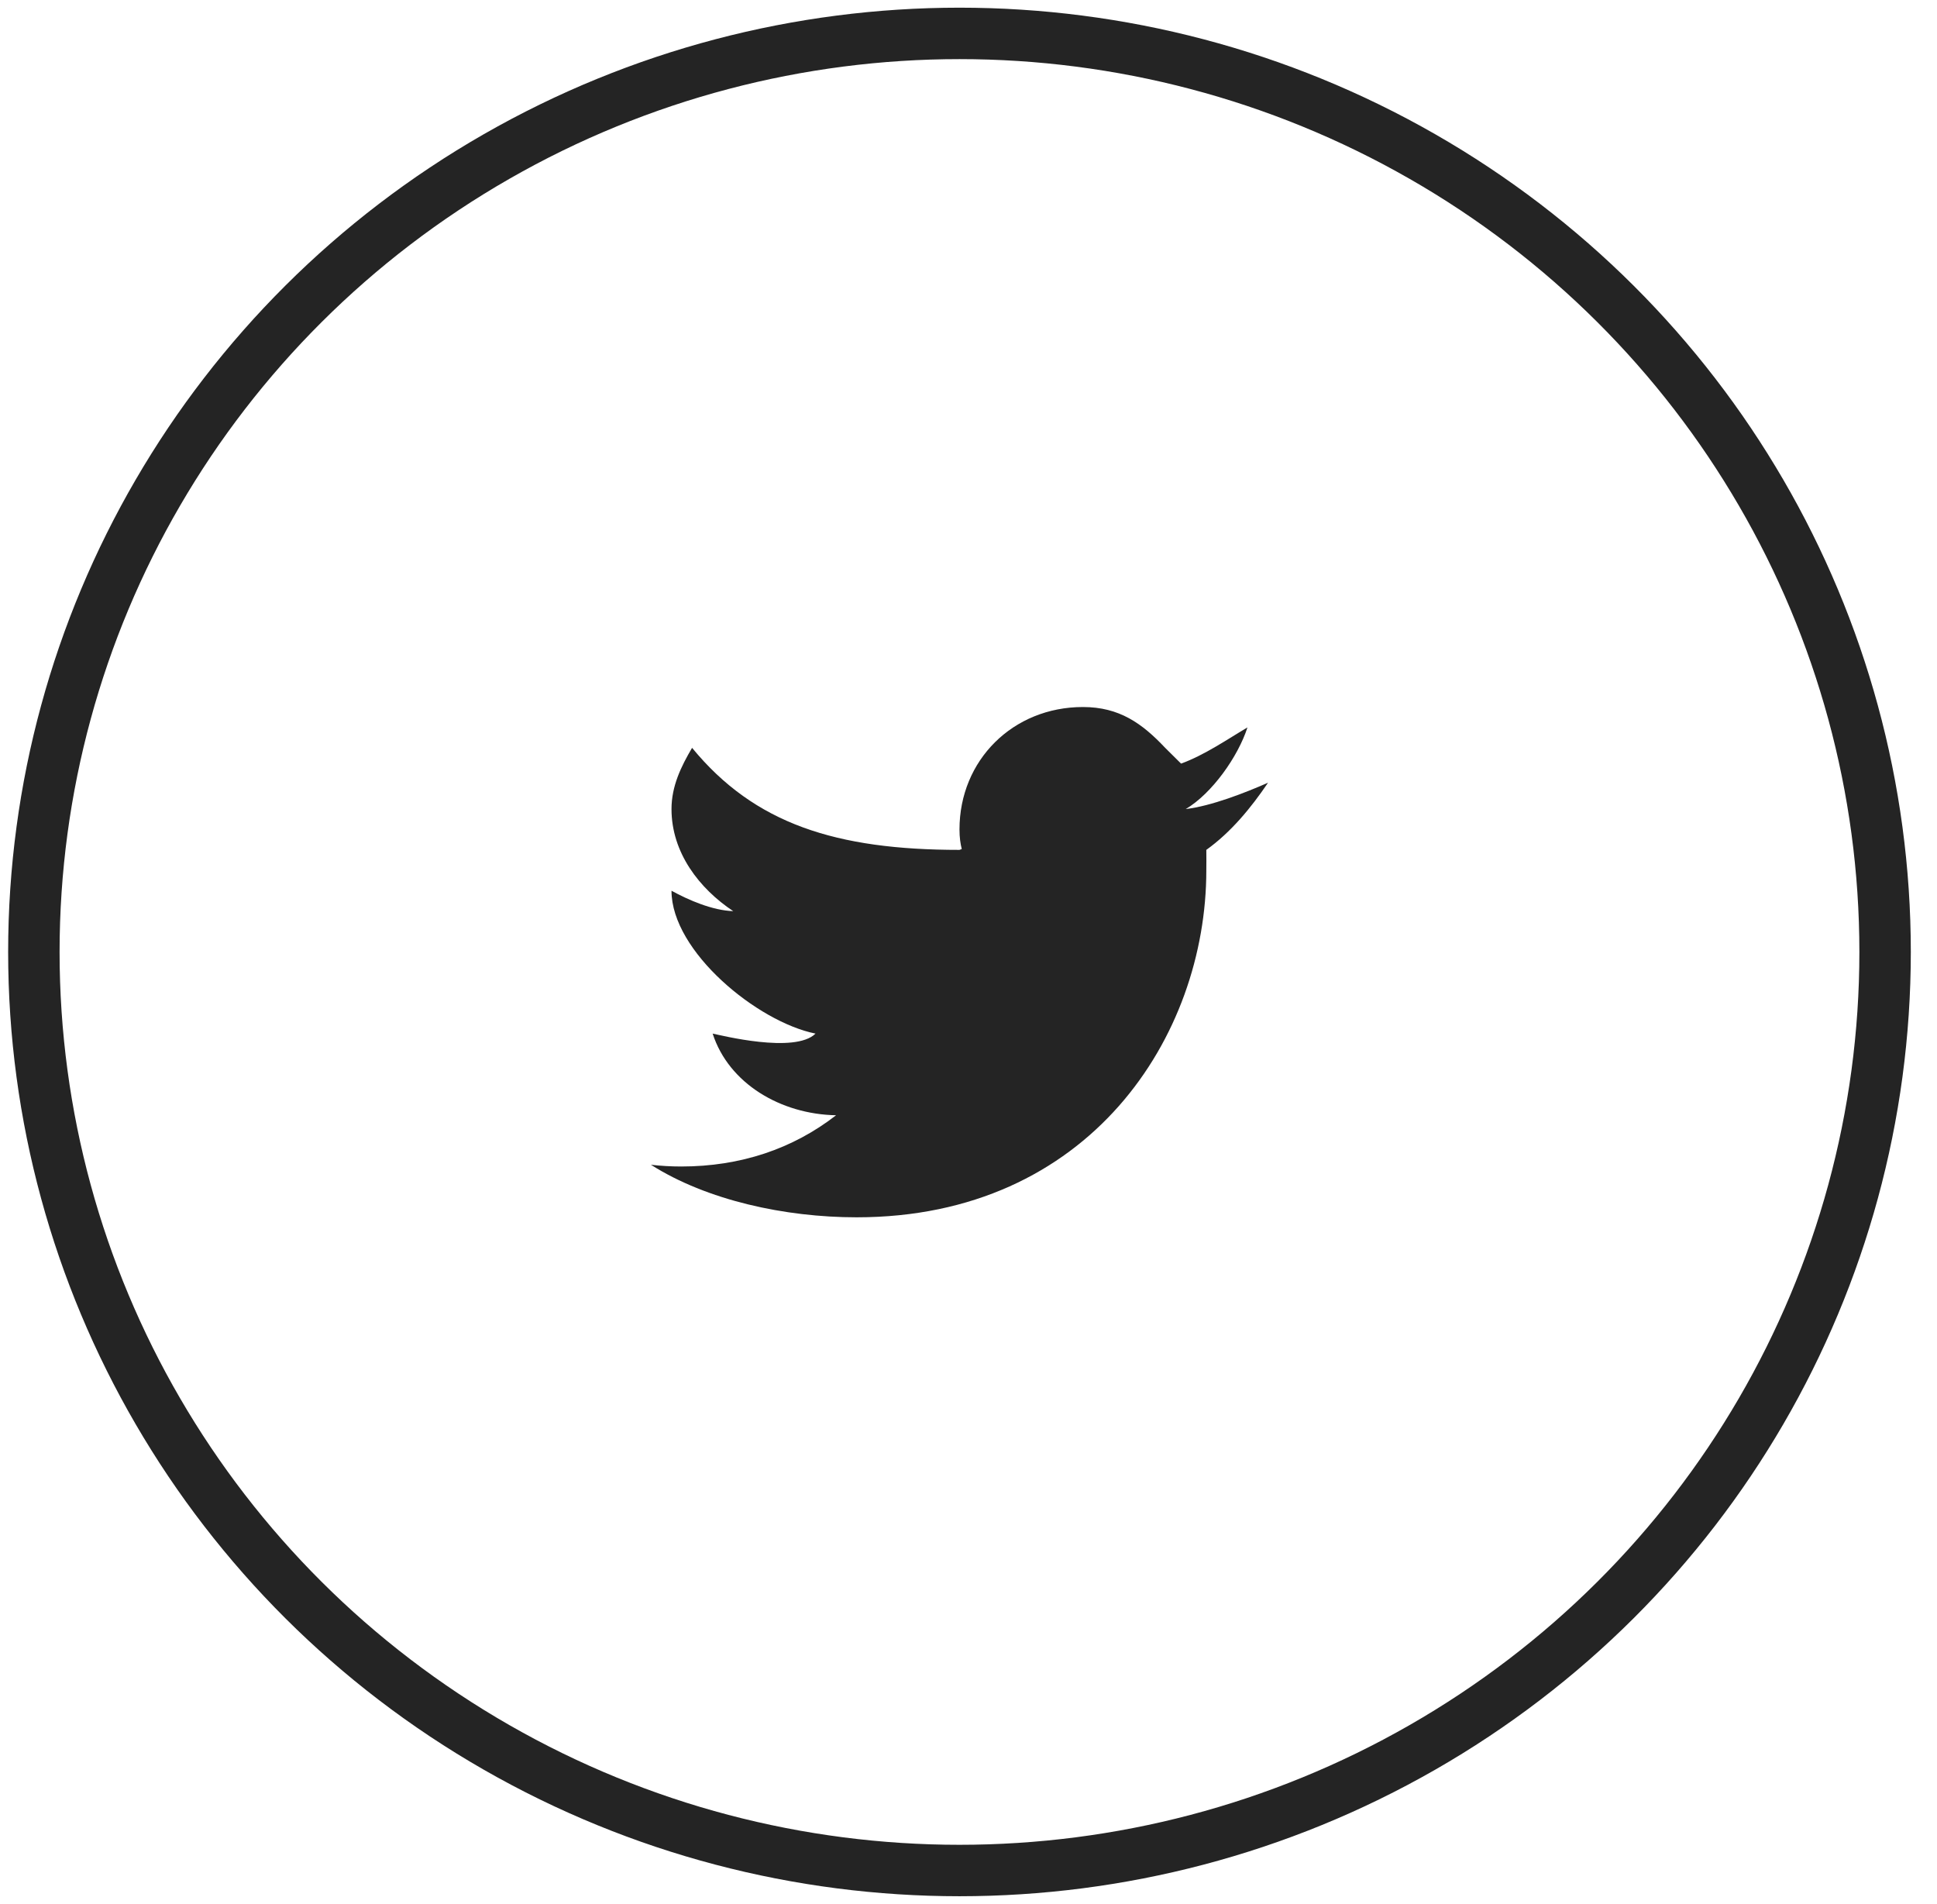
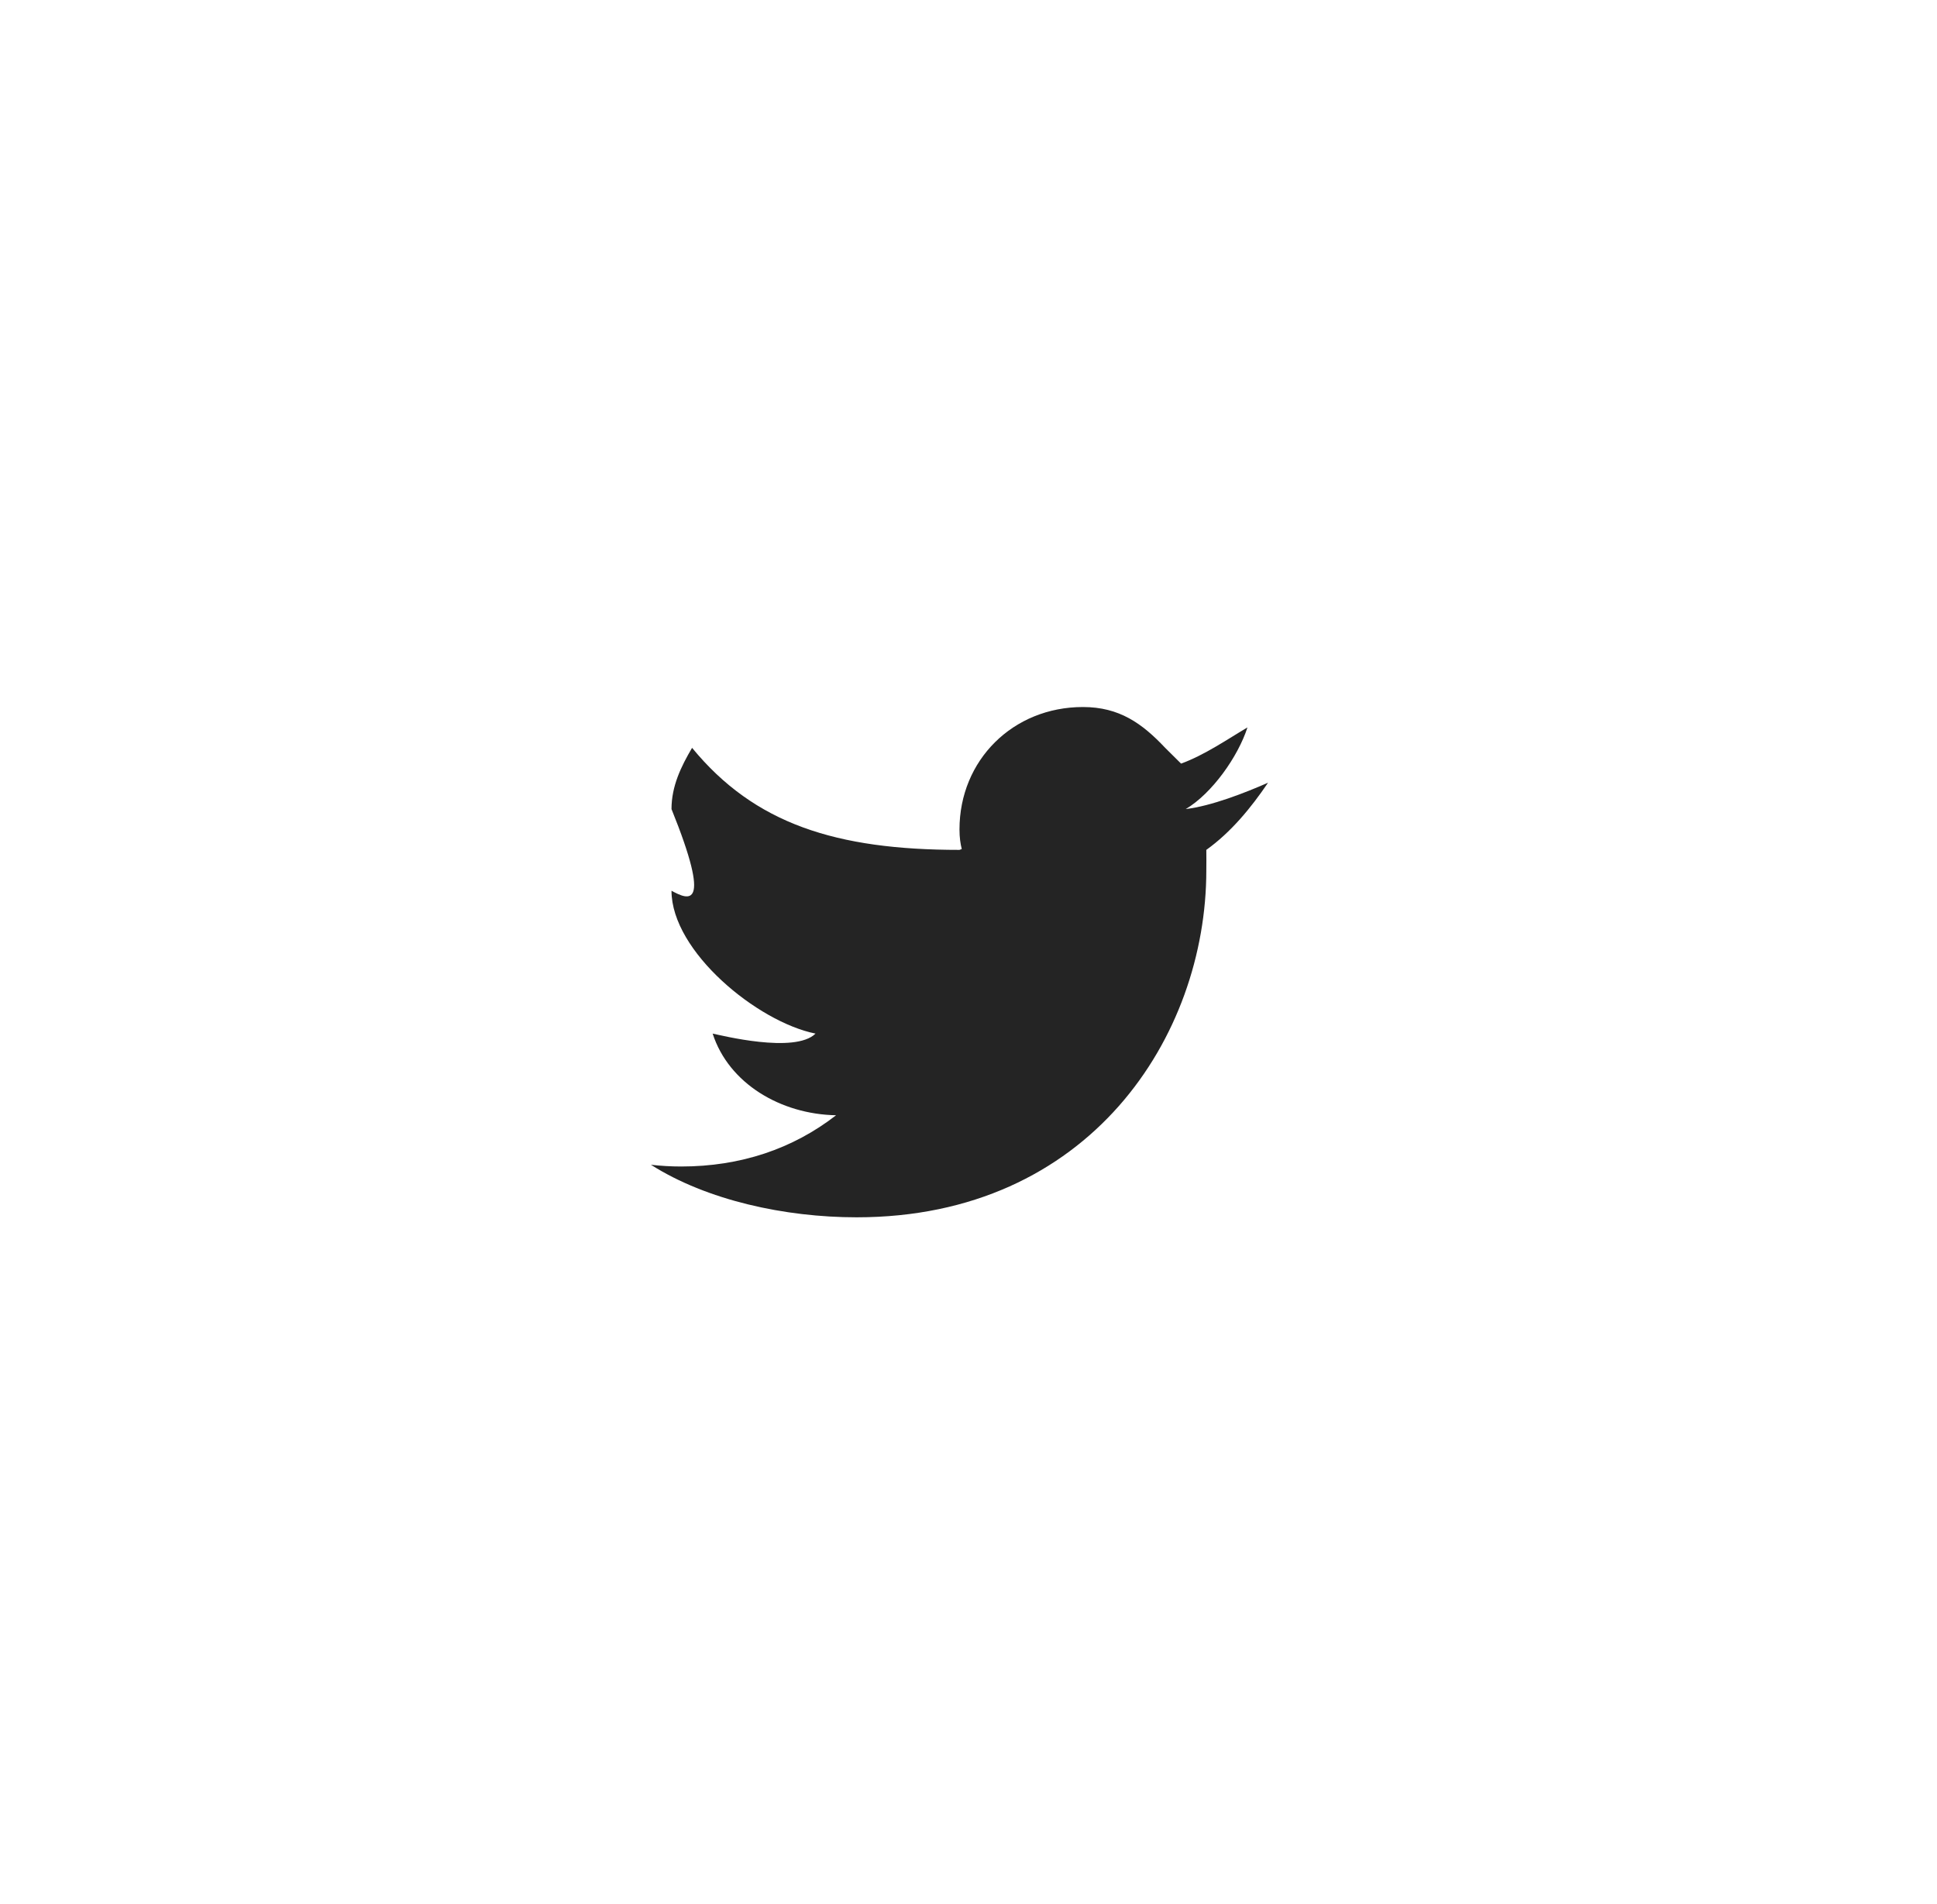
<svg xmlns="http://www.w3.org/2000/svg" width="58px" height="57px" viewBox="0 0 58 57" version="1.1">
  <title>ico-s7-6</title>
  <desc>Created with Sketch.</desc>
  <g id="home" stroke="none" stroke-width="1" fill="none" fill-rule="evenodd">
    <g id="HOME备份-4" transform="translate(-441, -1177)">
      <g id="FOLLOW-US备份" transform="translate(272, 1178)">
        <g id="ico-s7-6" transform="translate(170.014, 0)">
-           <ellipse id="Circle" stroke="#242424" stroke-width="1.54" cx="27.716" cy="27.5" rx="27.716" ry="27.5" />
-           <path d="M36.955,22.433 C36.274,22.733 35.257,23.131 34.491,23.222 C35.275,22.757 36.055,21.657 36.339,20.778 C35.741,21.13 35.054,21.606 34.351,21.861 L33.875,21.389 C33.185,20.657 32.502,20.167 31.412,20.167 C29.319,20.167 27.716,21.757 27.716,23.833 C27.716,24.077 27.745,24.261 27.784,24.418 L27.716,24.444 C24.021,24.444 21.578,23.665 19.709,21.389 C19.382,21.944 19.093,22.533 19.093,23.222 C19.093,24.528 19.924,25.602 20.941,26.278 C20.32,26.258 19.604,25.947 19.093,25.667 C19.093,27.488 21.672,29.597 23.405,29.944 C22.789,30.556 20.557,29.99 20.325,29.944 C20.808,31.44 22.363,32.358 24.021,32.389 C22.724,33.396 21.159,33.923 19.382,33.923 C19.076,33.923 18.774,33.905 18.477,33.871 C20.155,34.937 22.495,35.444 24.637,35.444 C31.61,35.444 35.107,30.026 35.107,25.056 C35.107,24.892 35.112,24.606 35.107,24.444 C35.847,23.914 36.445,23.186 36.955,22.433 Z" id="Brid_1_" fill="#242424" />
+           <path d="M36.955,22.433 C36.274,22.733 35.257,23.131 34.491,23.222 C35.275,22.757 36.055,21.657 36.339,20.778 C35.741,21.13 35.054,21.606 34.351,21.861 L33.875,21.389 C33.185,20.657 32.502,20.167 31.412,20.167 C29.319,20.167 27.716,21.757 27.716,23.833 C27.716,24.077 27.745,24.261 27.784,24.418 L27.716,24.444 C24.021,24.444 21.578,23.665 19.709,21.389 C19.382,21.944 19.093,22.533 19.093,23.222 C20.32,26.258 19.604,25.947 19.093,25.667 C19.093,27.488 21.672,29.597 23.405,29.944 C22.789,30.556 20.557,29.99 20.325,29.944 C20.808,31.44 22.363,32.358 24.021,32.389 C22.724,33.396 21.159,33.923 19.382,33.923 C19.076,33.923 18.774,33.905 18.477,33.871 C20.155,34.937 22.495,35.444 24.637,35.444 C31.61,35.444 35.107,30.026 35.107,25.056 C35.107,24.892 35.112,24.606 35.107,24.444 C35.847,23.914 36.445,23.186 36.955,22.433 Z" id="Brid_1_" fill="#242424" />
        </g>
      </g>
    </g>
  </g>
</svg>